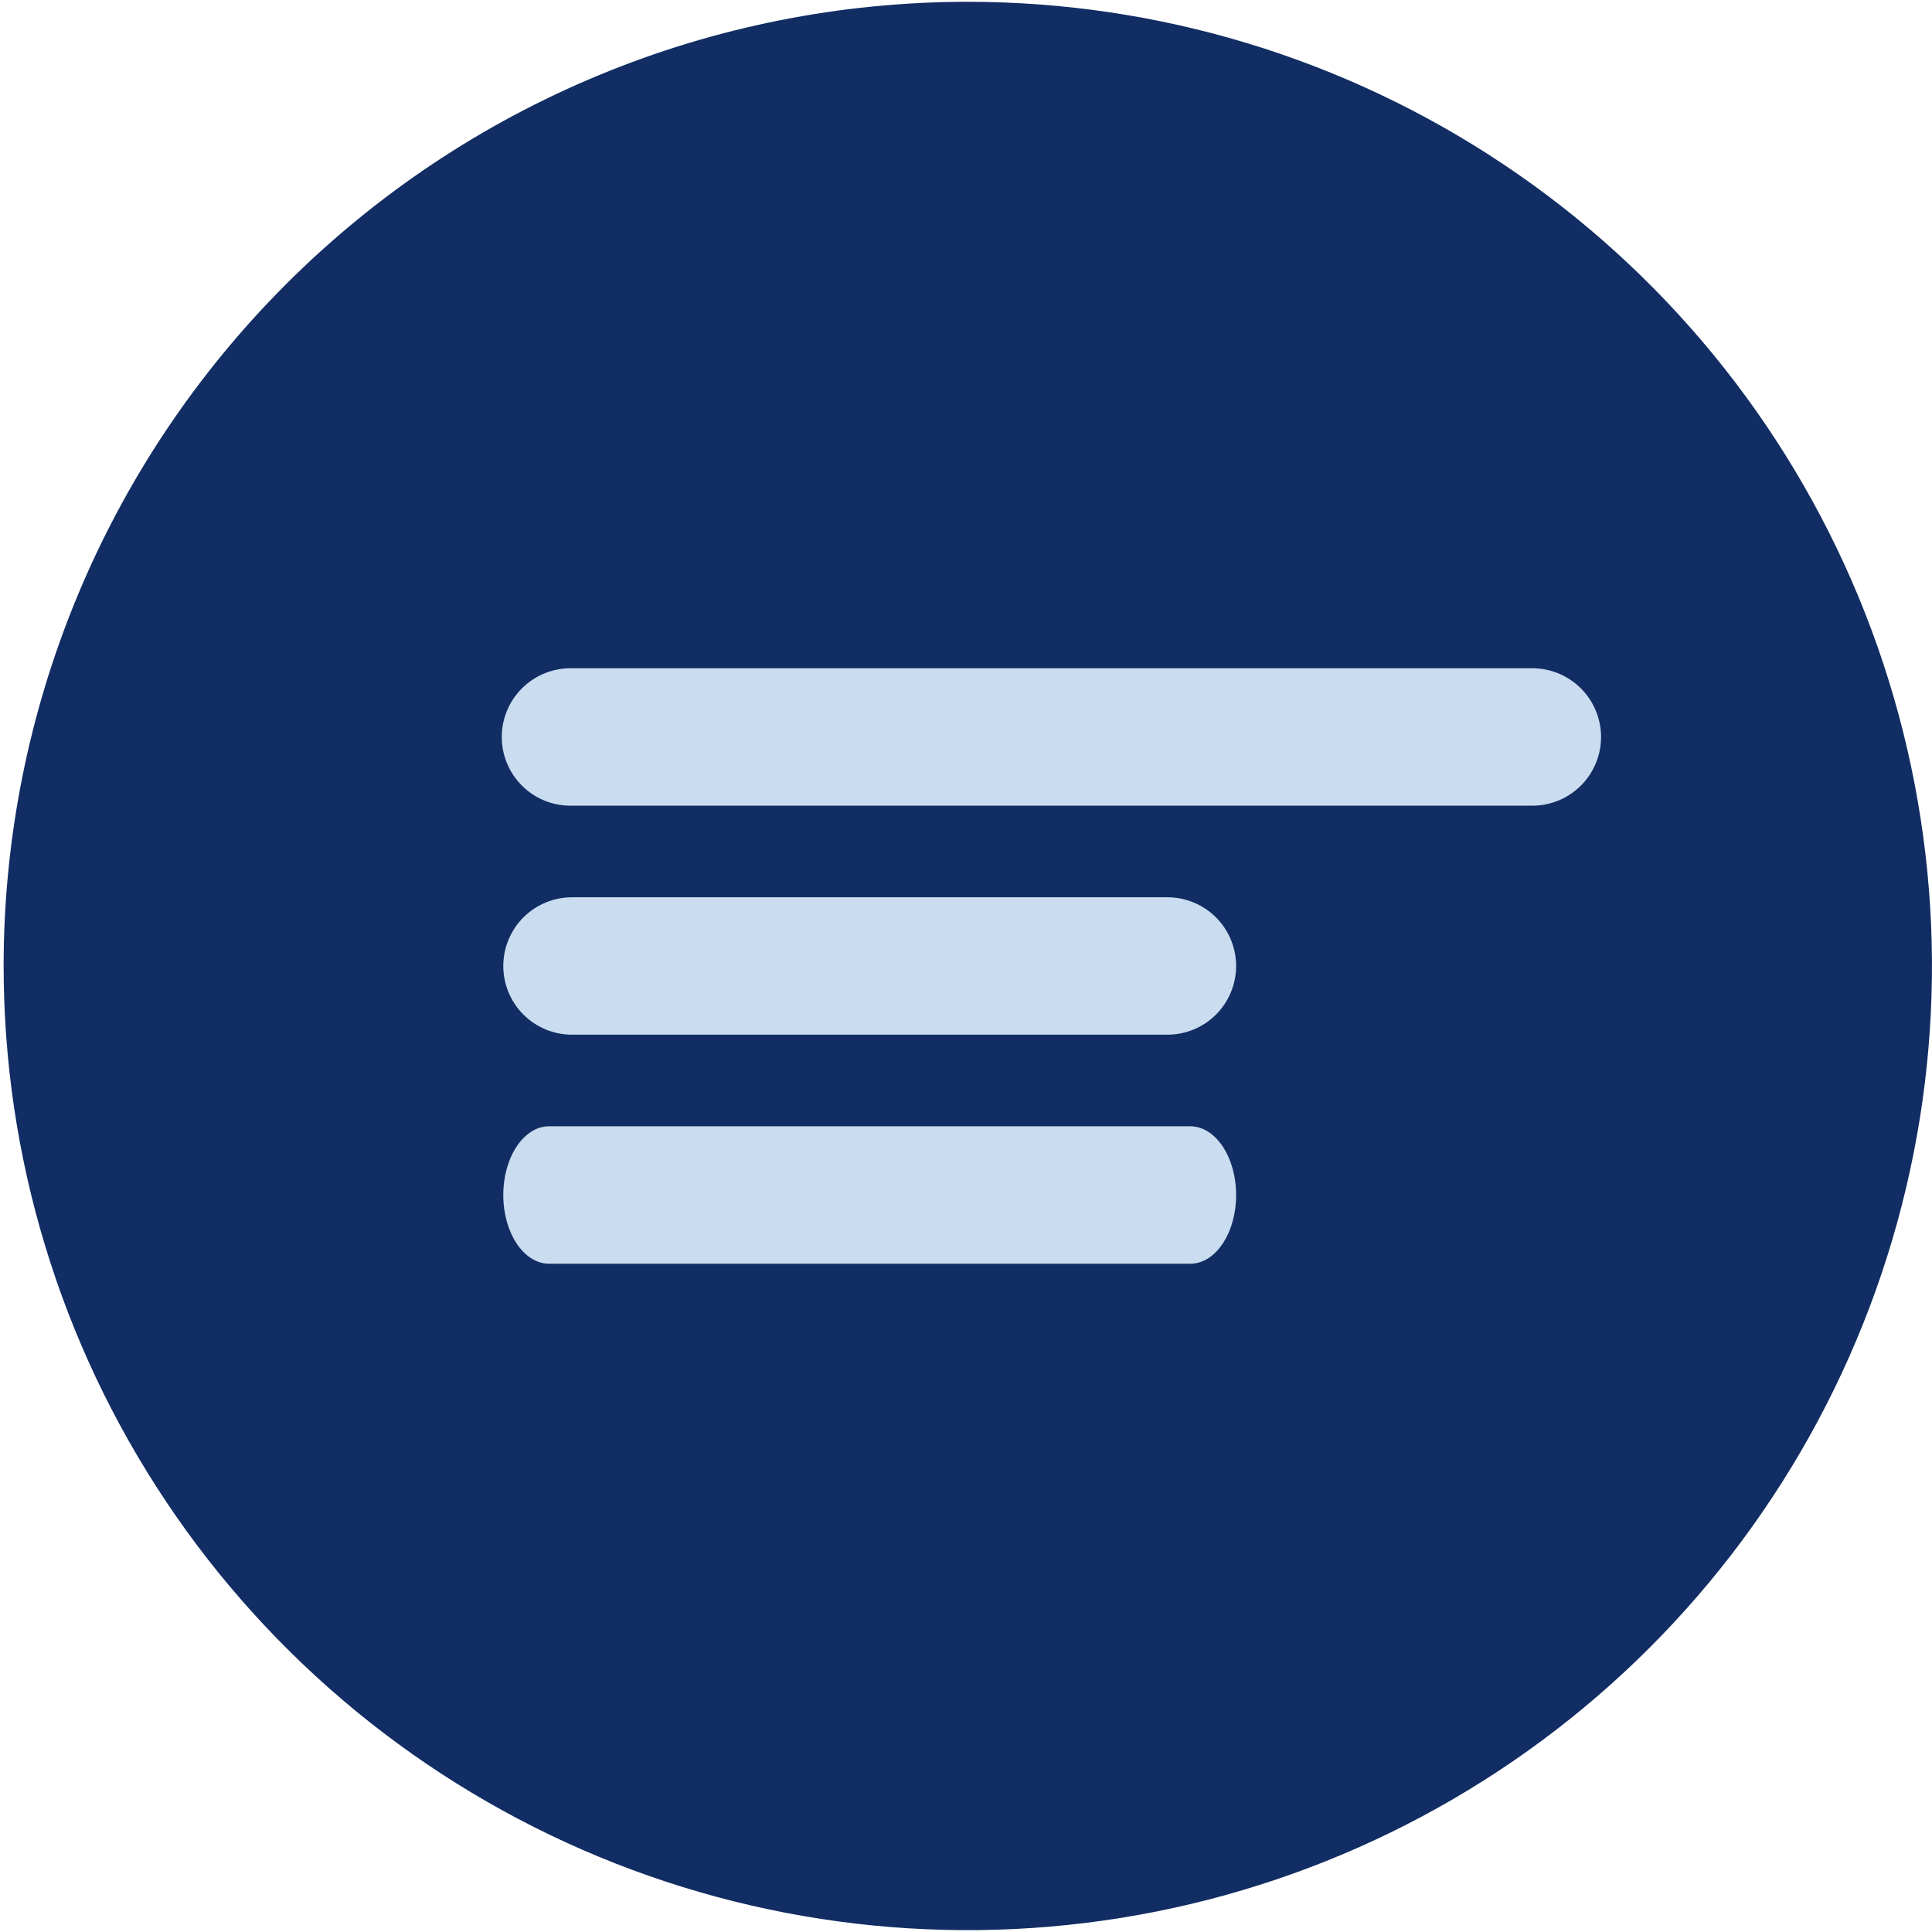
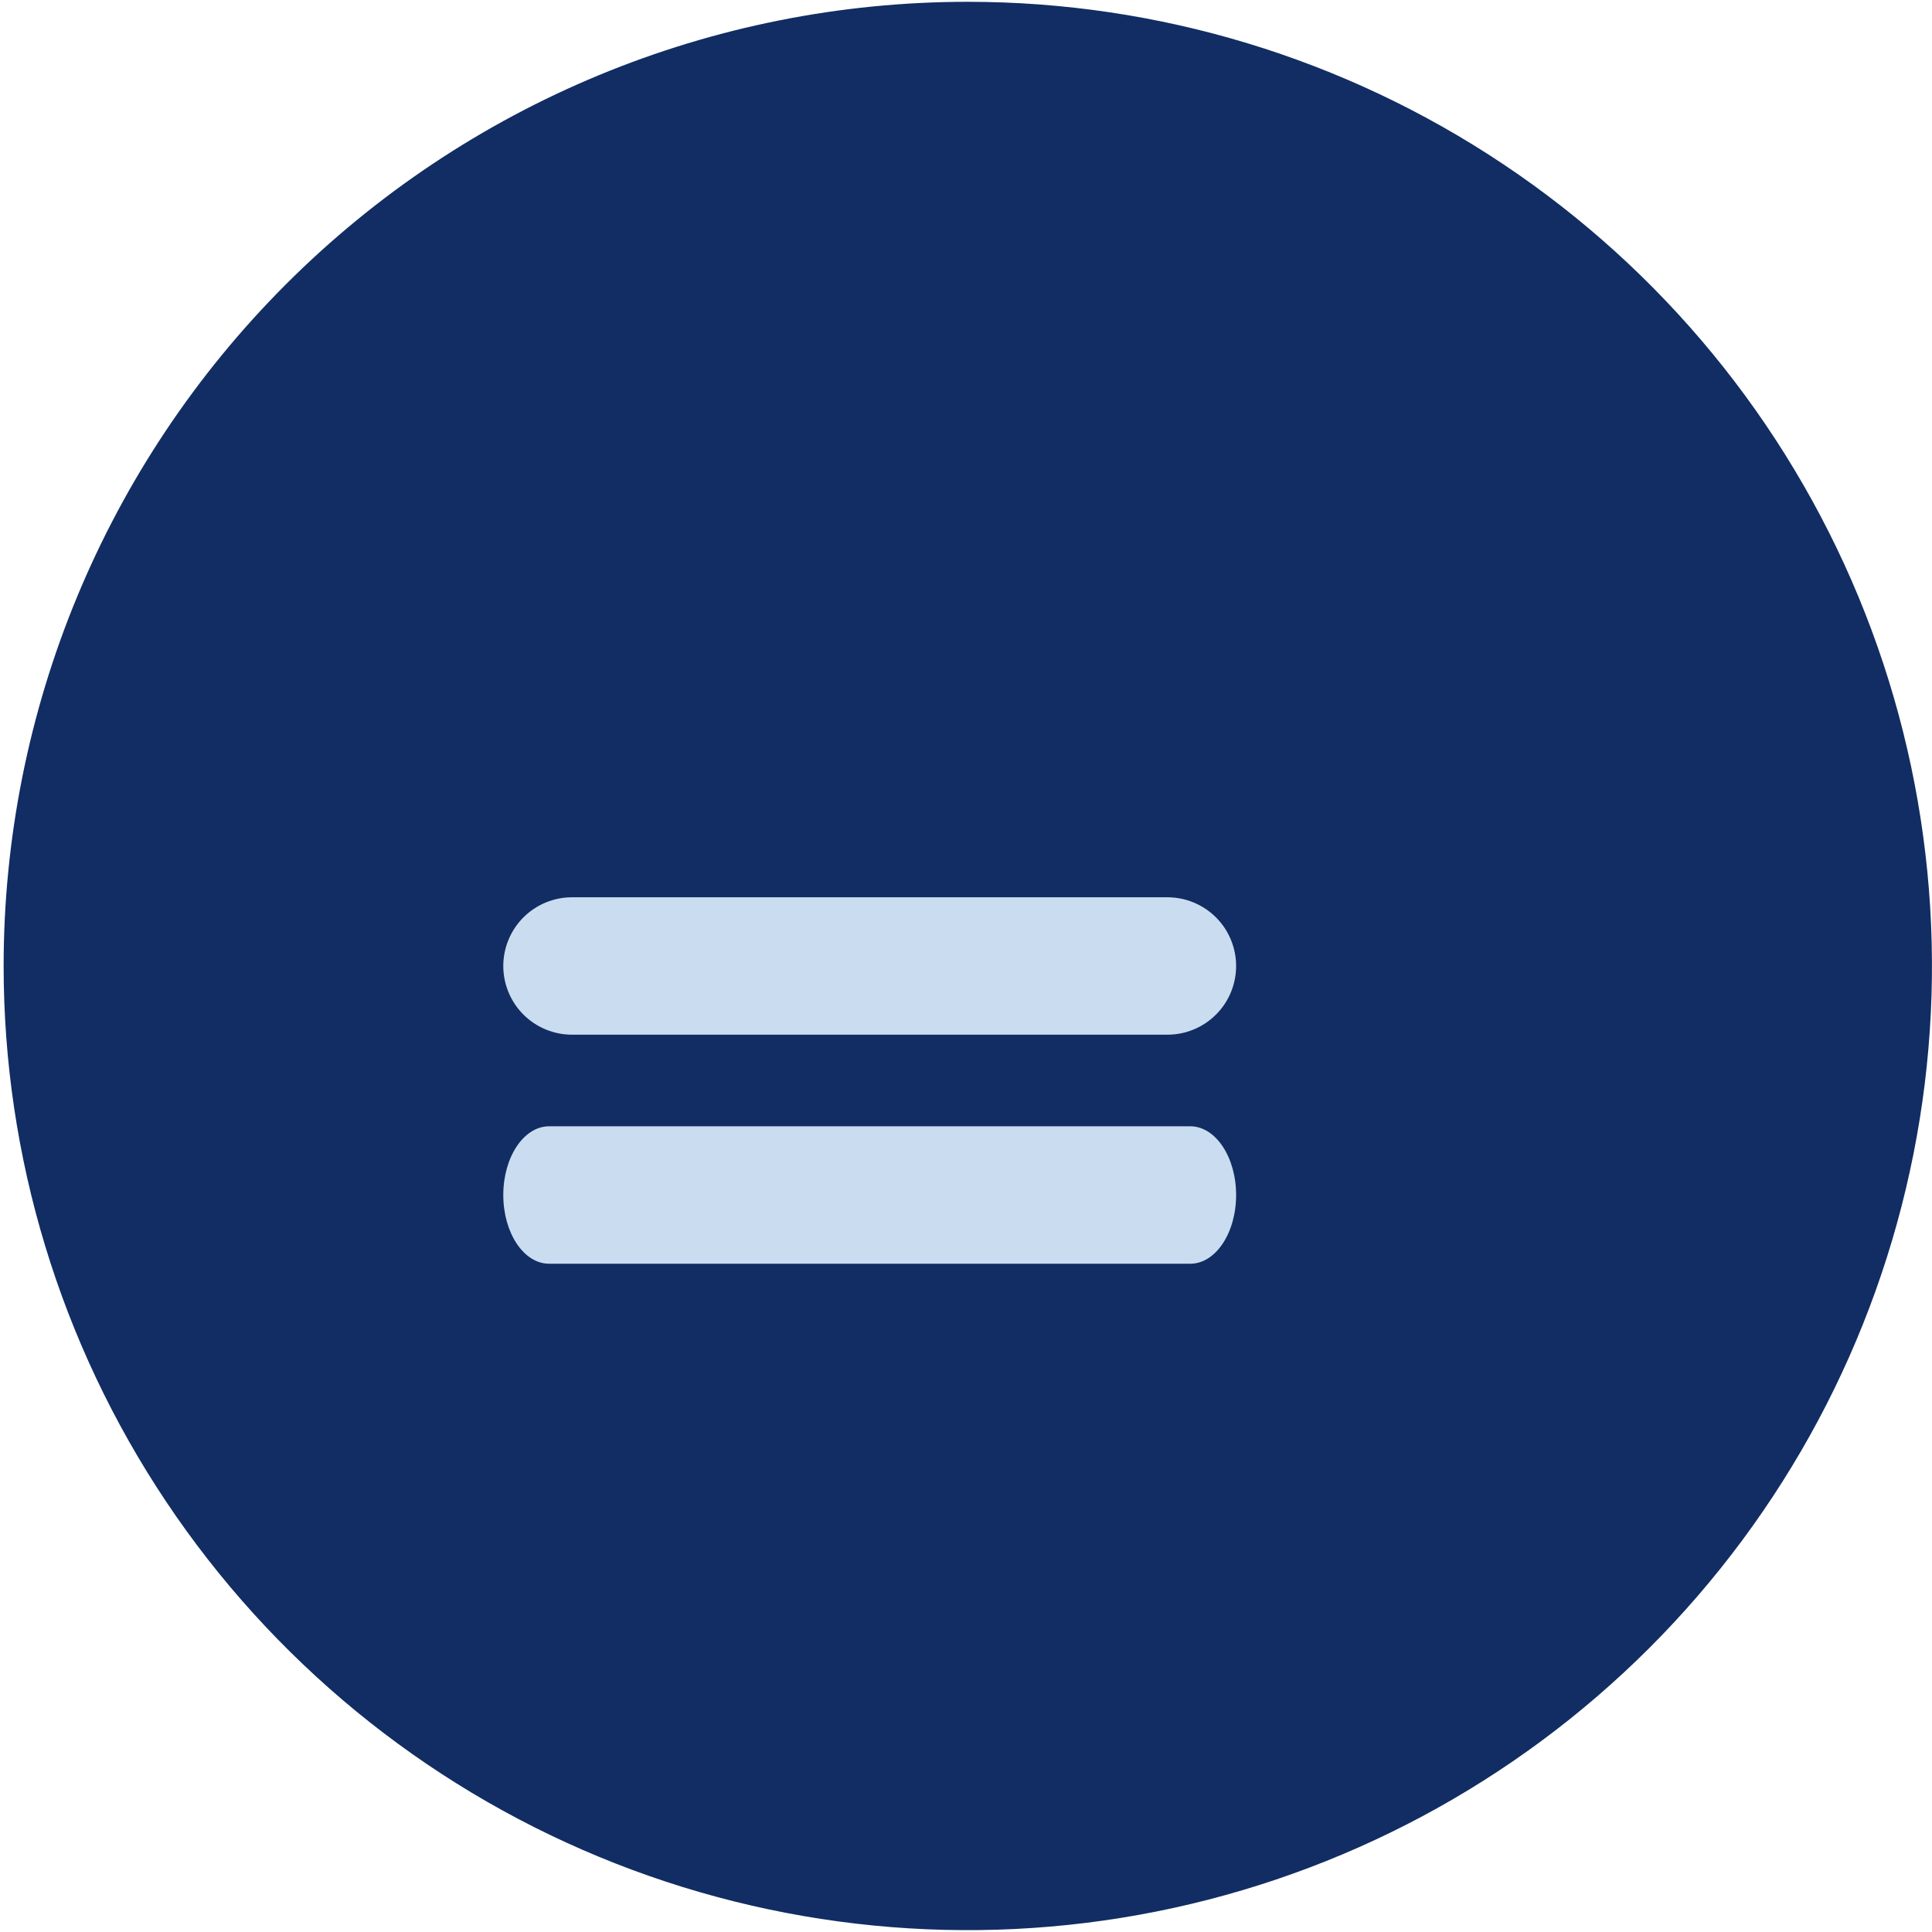
<svg xmlns="http://www.w3.org/2000/svg" width="58" height="58" viewBox="0 0 58 58" fill="none">
  <g clip-path="url(#clip0_95_7455)">
    <path d="M29.054 0.054C34.779 0.054 40.375 1.752 45.135 4.933C49.895 8.113 53.605 12.634 55.796 17.923C57.986 23.212 58.56 29.032 57.443 34.646C56.326 40.261 53.569 45.419 49.521 49.467C45.473 53.515 40.316 56.271 34.701 57.388C29.086 58.505 23.266 57.932 17.977 55.741C12.688 53.55 8.168 49.84 4.987 45.08C1.806 40.32 0.109 34.724 0.109 28.999C0.109 21.323 3.158 13.96 8.587 8.532C14.015 3.104 21.377 0.054 29.054 0.054Z" fill="#112D63" />
-     <path d="M17.172 24.187H46.047C46.586 24.175 47.099 23.953 47.476 23.567C47.853 23.182 48.065 22.664 48.065 22.125C48.065 21.586 47.853 21.068 47.476 20.682C47.099 20.297 46.586 20.074 46.047 20.062H17.172C16.897 20.056 16.624 20.105 16.369 20.206C16.113 20.307 15.88 20.458 15.684 20.65C15.488 20.842 15.331 21.072 15.225 21.325C15.118 21.578 15.063 21.85 15.063 22.125C15.063 22.4 15.118 22.672 15.225 22.925C15.331 23.178 15.488 23.407 15.684 23.6C15.88 23.792 16.113 23.943 16.369 24.044C16.624 24.145 16.897 24.193 17.172 24.187Z" fill="#CADDF0" />
    <path d="M17.172 31.062H35.047C35.594 31.062 36.118 30.845 36.505 30.458C36.892 30.072 37.109 29.547 37.109 29C37.109 28.453 36.892 27.928 36.505 27.541C36.118 27.155 35.594 26.937 35.047 26.937H17.172C16.625 26.937 16.1 27.155 15.713 27.541C15.327 27.928 15.109 28.453 15.109 29C15.109 29.547 15.327 30.072 15.713 30.458C16.1 30.845 16.625 31.062 17.172 31.062Z" fill="#CADDF0" />
    <path d="M35.733 33.812H16.484C15.725 33.812 15.109 34.735 15.109 35.875C15.109 37.015 15.725 37.938 16.484 37.938H35.734C36.493 37.938 37.109 37.015 37.109 35.876C37.109 34.737 36.493 33.812 35.733 33.812Z" fill="#CADDF0" />
  </g>
  <defs>
    <clipPath id="clip0_95_7455">
      <rect width="57.891" height="57.891" fill="white" transform="translate(0.109 0.054)" />
    </clipPath>
  </defs>
</svg>